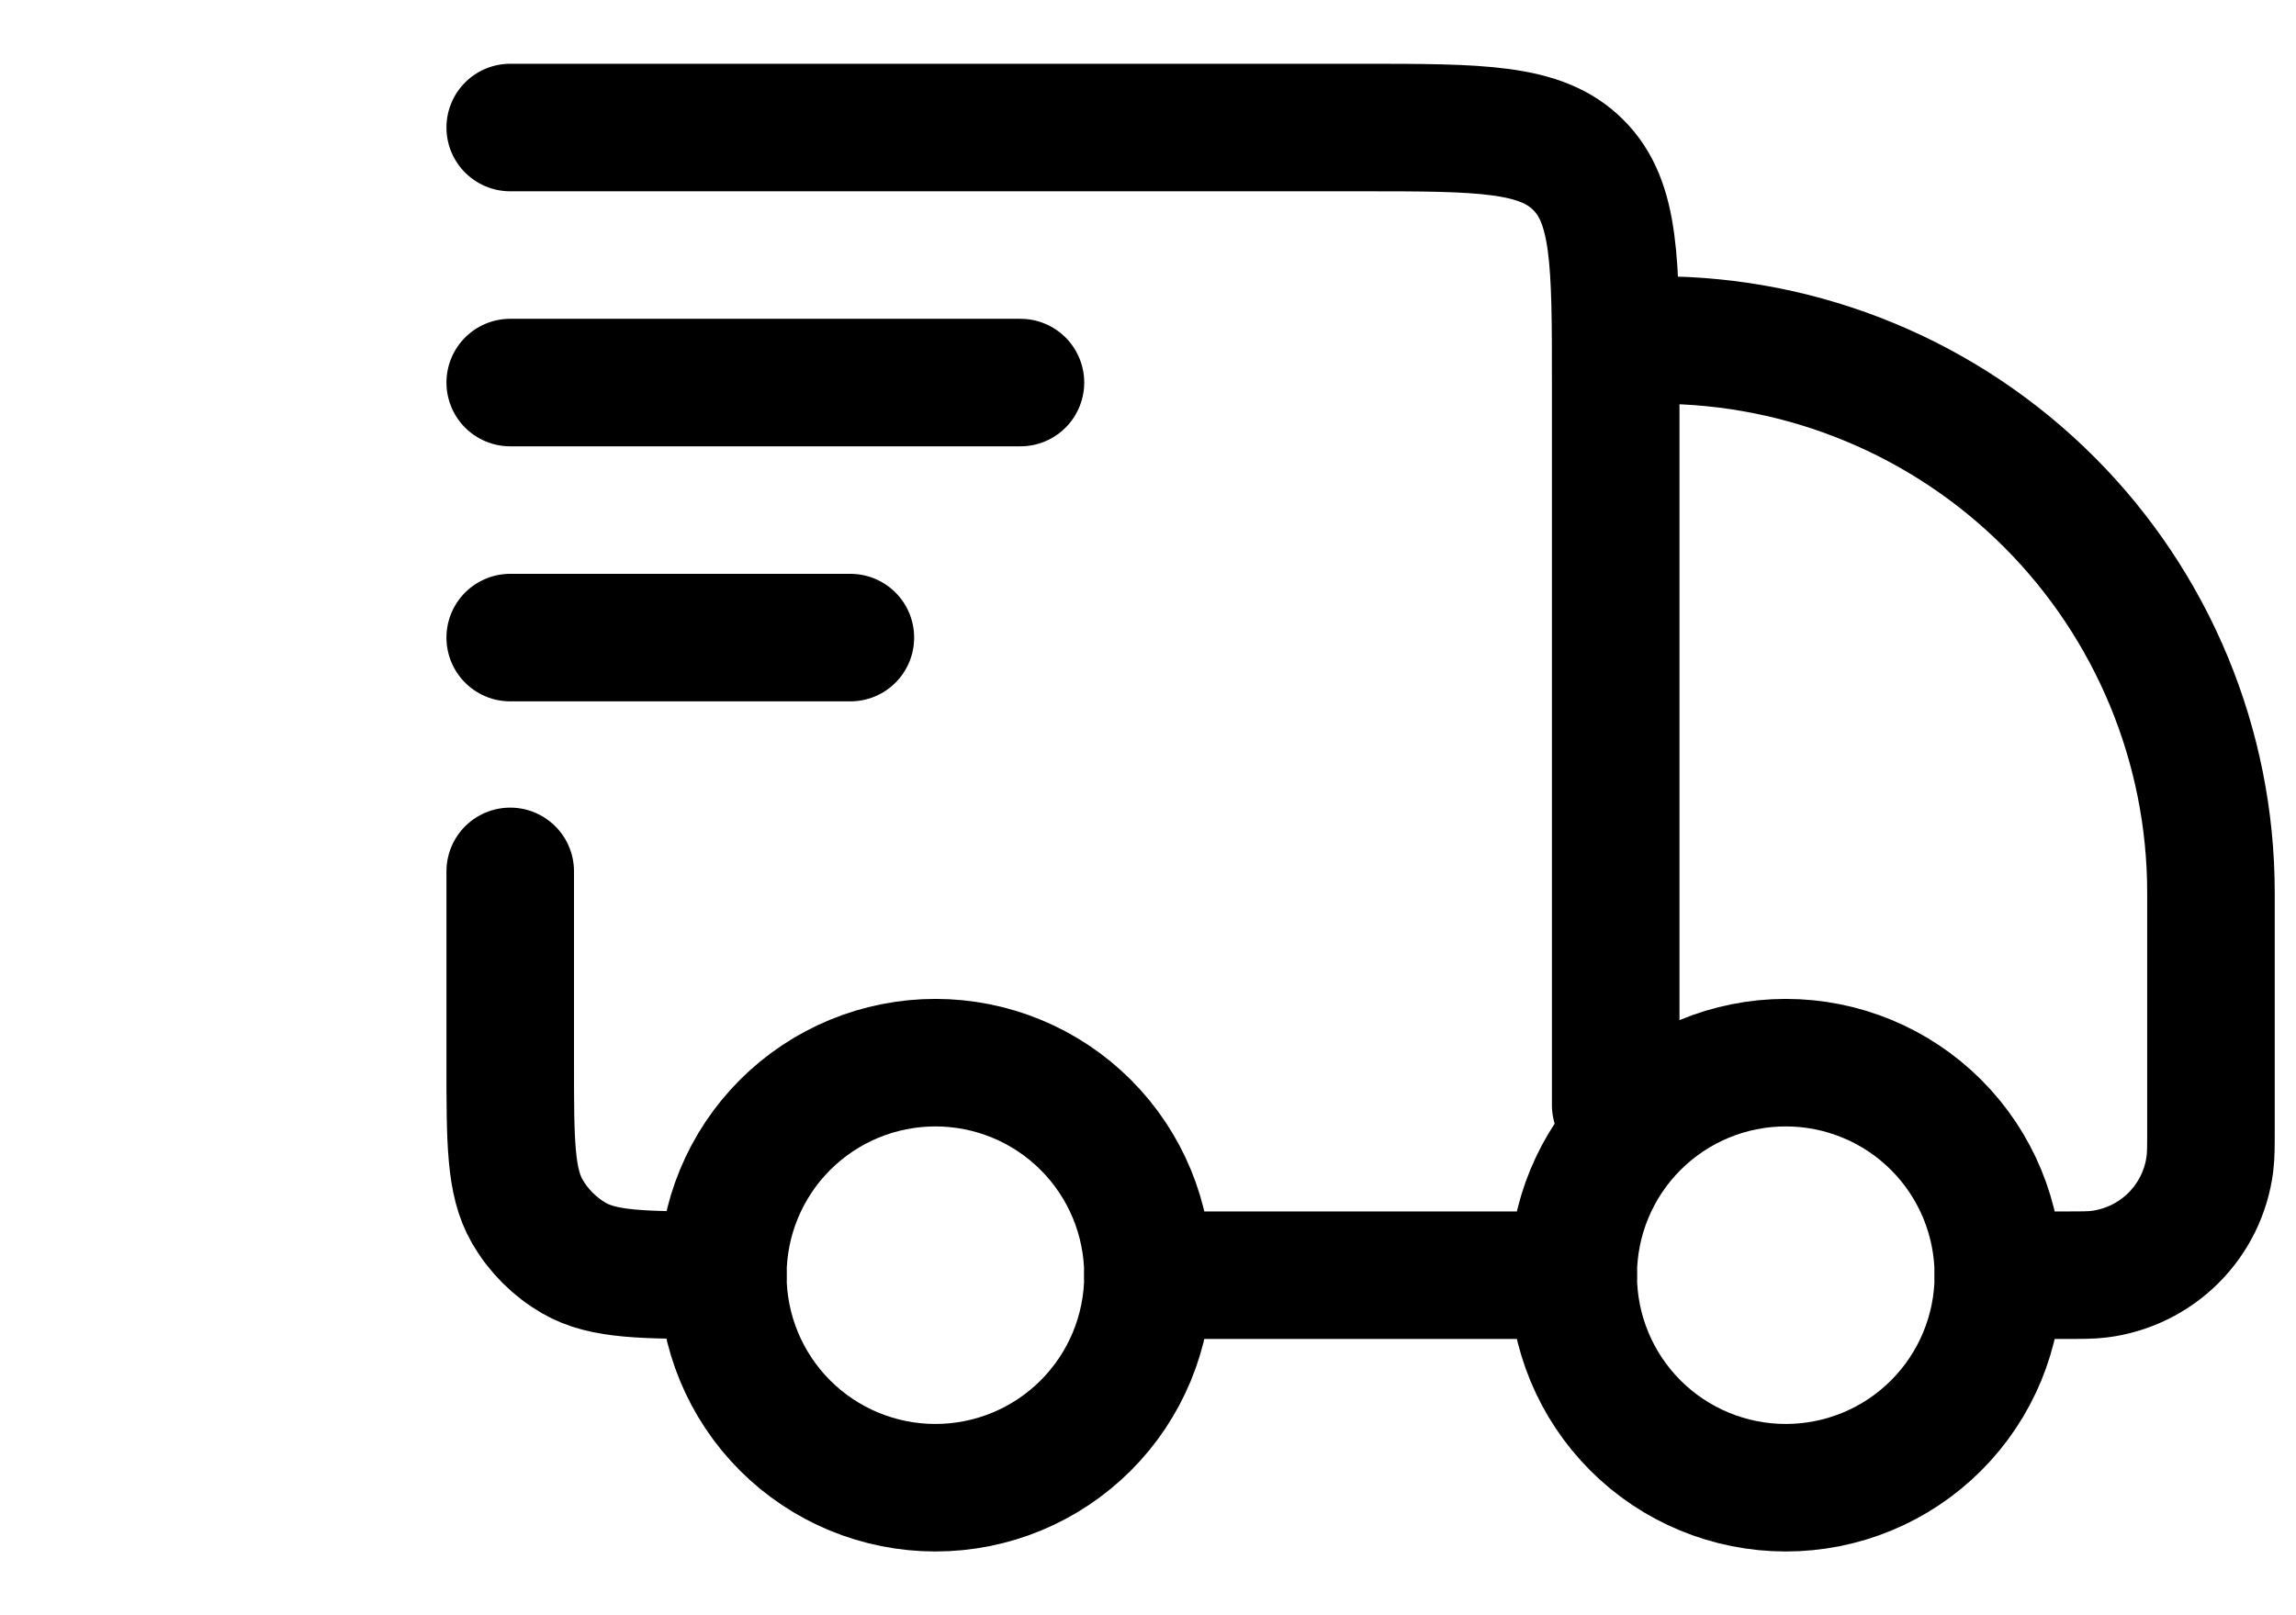
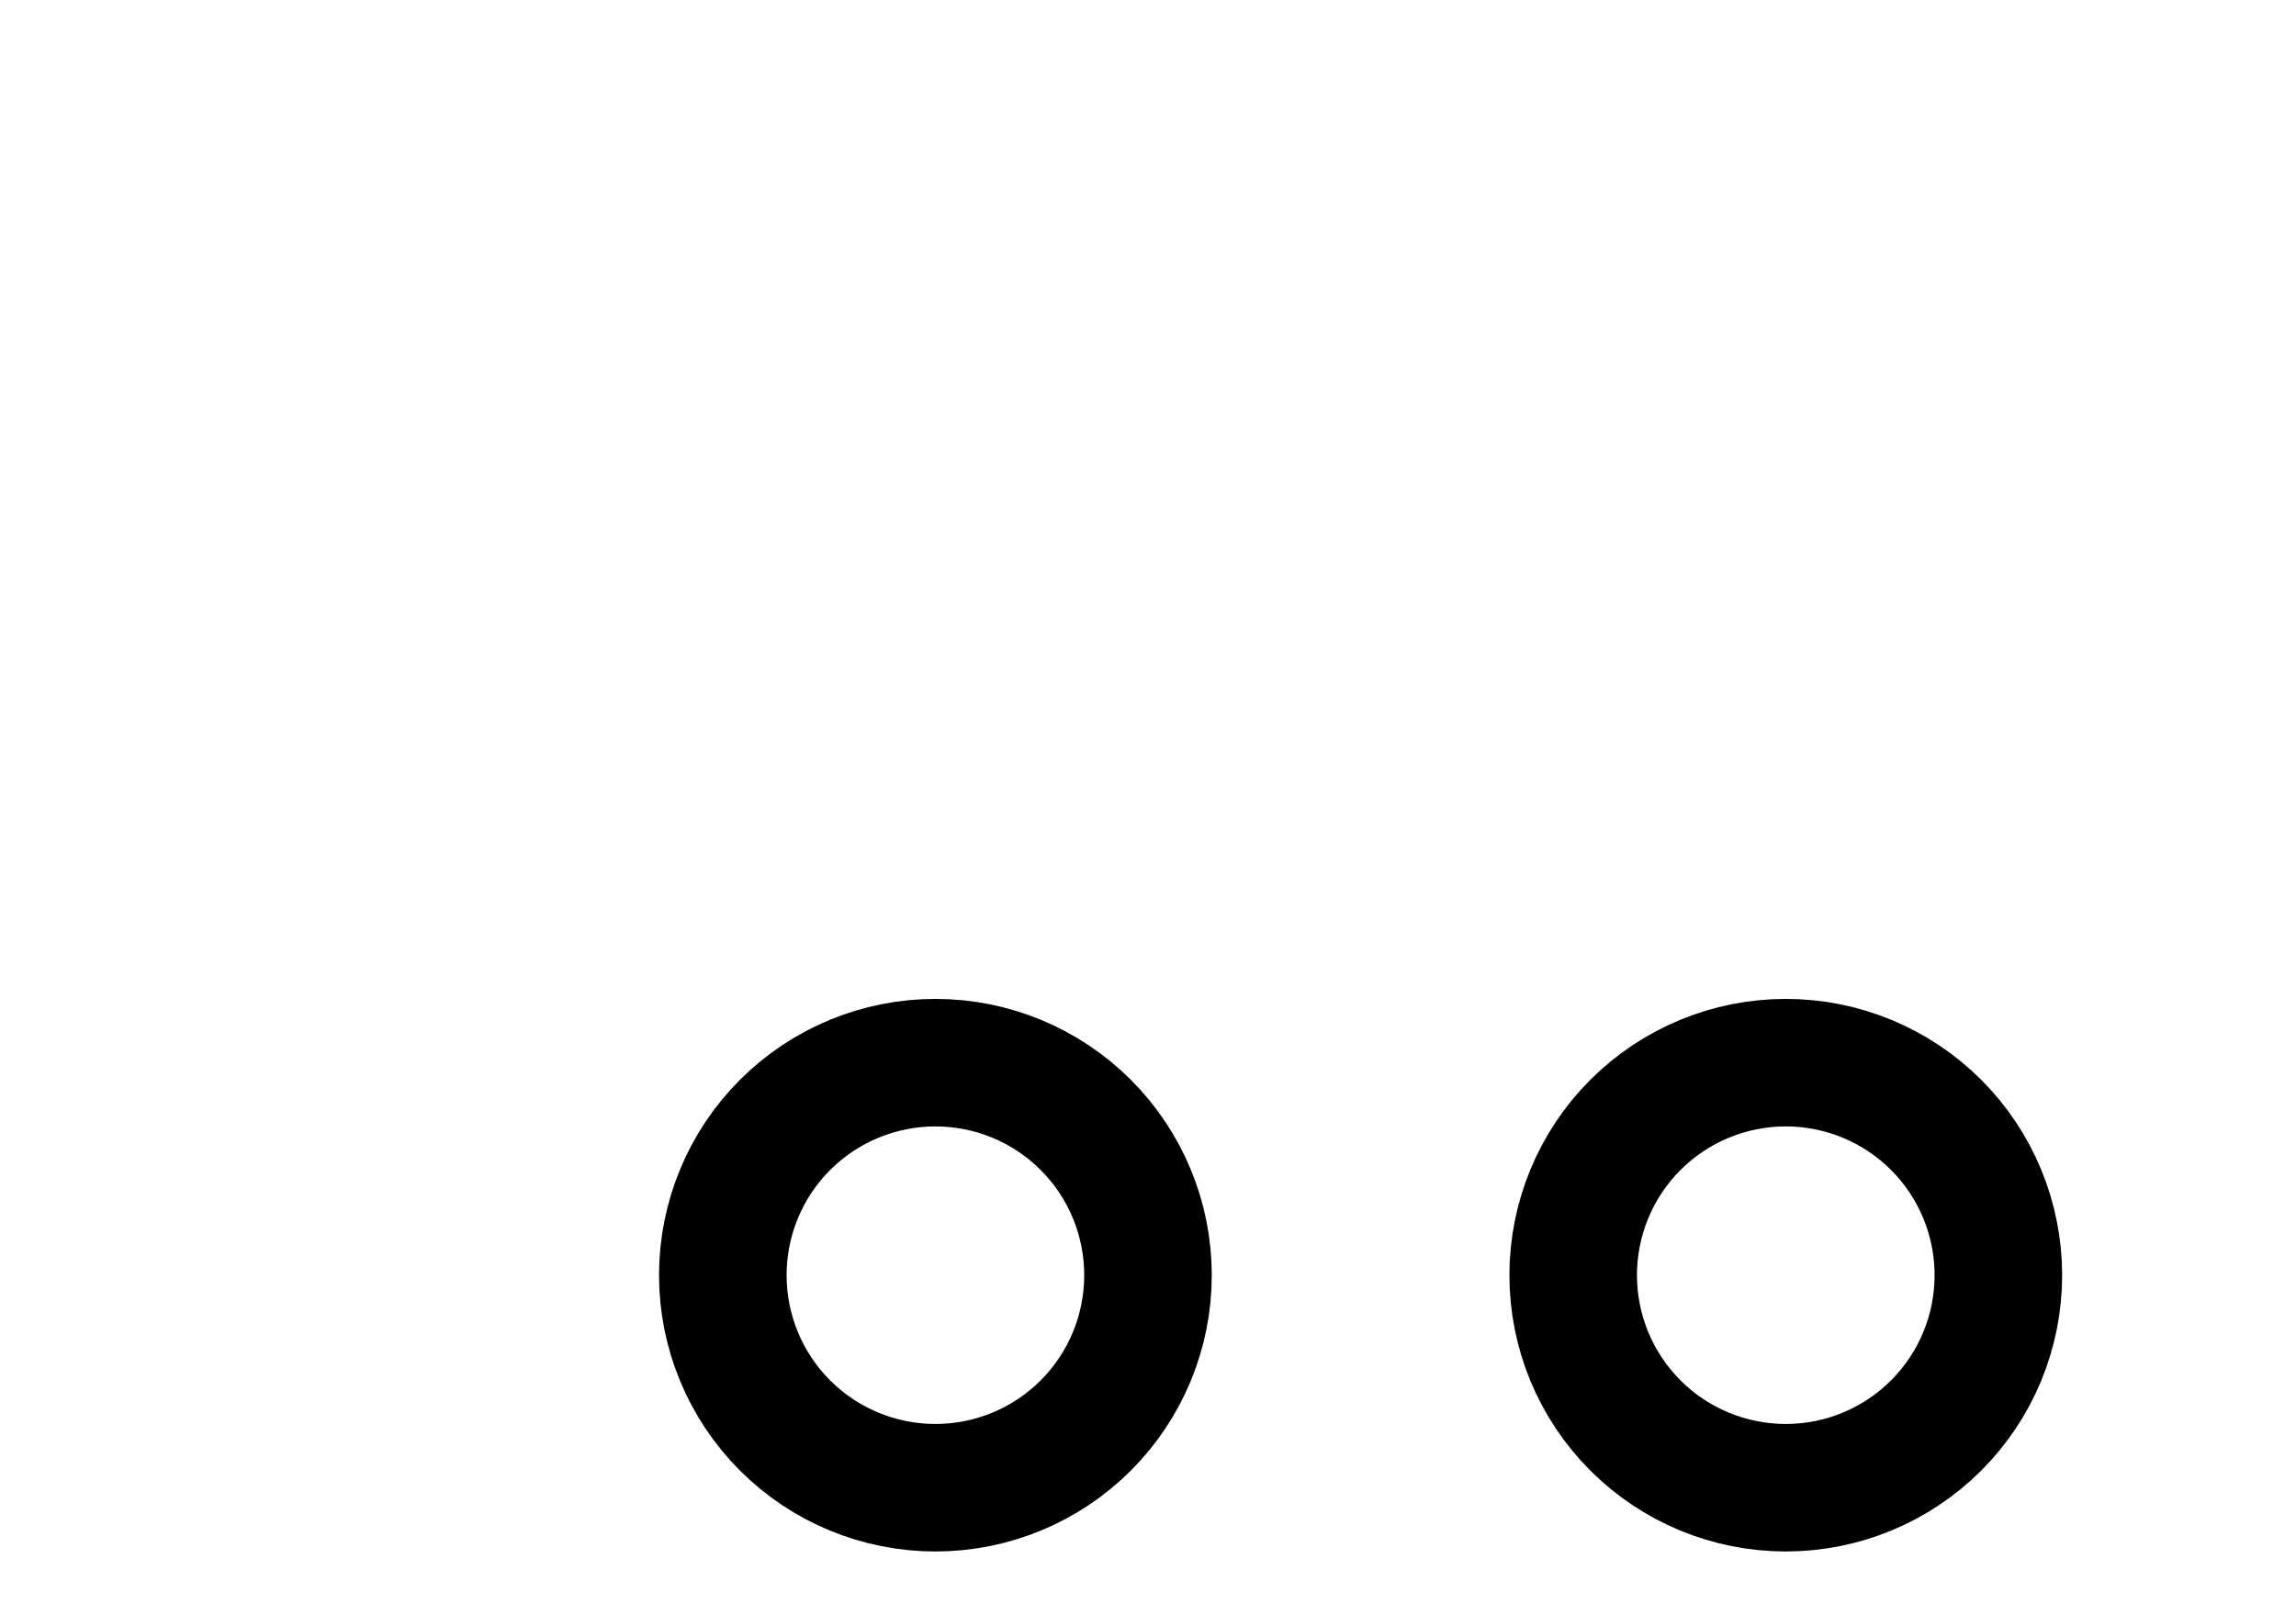
<svg xmlns="http://www.w3.org/2000/svg" width="27" height="19" viewBox="0 0 27 19" fill="none">
  <path d="M23.5 15C23.5 15.663 23.237 16.299 22.768 16.768C22.299 17.237 21.663 17.5 21 17.5C20.337 17.5 19.701 17.237 19.232 16.768C18.763 16.299 18.5 15.663 18.5 15C18.5 14.337 18.763 13.701 19.232 13.232C19.701 12.763 20.337 12.5 21 12.5C21.663 12.5 22.299 12.763 22.768 13.232C23.237 13.701 23.5 14.337 23.5 15ZM13.5 15C13.5 15.663 13.237 16.299 12.768 16.768C12.299 17.237 11.663 17.5 11 17.5C10.337 17.5 9.701 17.237 9.232 16.768C8.763 16.299 8.5 15.663 8.5 15C8.5 14.337 8.763 13.701 9.232 13.232C9.701 12.763 10.337 12.5 11 12.5C11.663 12.5 12.299 12.763 12.768 13.232C13.237 13.701 13.5 14.337 13.5 15Z" stroke="black" stroke-width="1.5" stroke-linecap="round" stroke-linejoin="round" />
-   <path d="M18.5 15H13.5M23.5 15H24.263C24.483 15 24.593 15 24.685 14.988C25.016 14.947 25.324 14.796 25.56 14.561C25.796 14.325 25.947 14.017 25.988 13.686C26 13.593 26 13.483 26 13.263V10.5C26 8.776 25.315 7.123 24.096 5.904C22.877 4.685 21.224 4 19.5 4M6 1.5H16C17.414 1.5 18.121 1.5 18.56 1.94C19 2.378 19 3.085 19 4.5V13M6 10.25V12.5C6 13.435 6 13.902 6.201 14.25C6.333 14.478 6.522 14.667 6.75 14.799C7.098 15 7.565 15 8.5 15M6 4.5H12M6 7.5H10" stroke="black" stroke-width="1.5" stroke-linecap="round" stroke-linejoin="round" />
</svg>